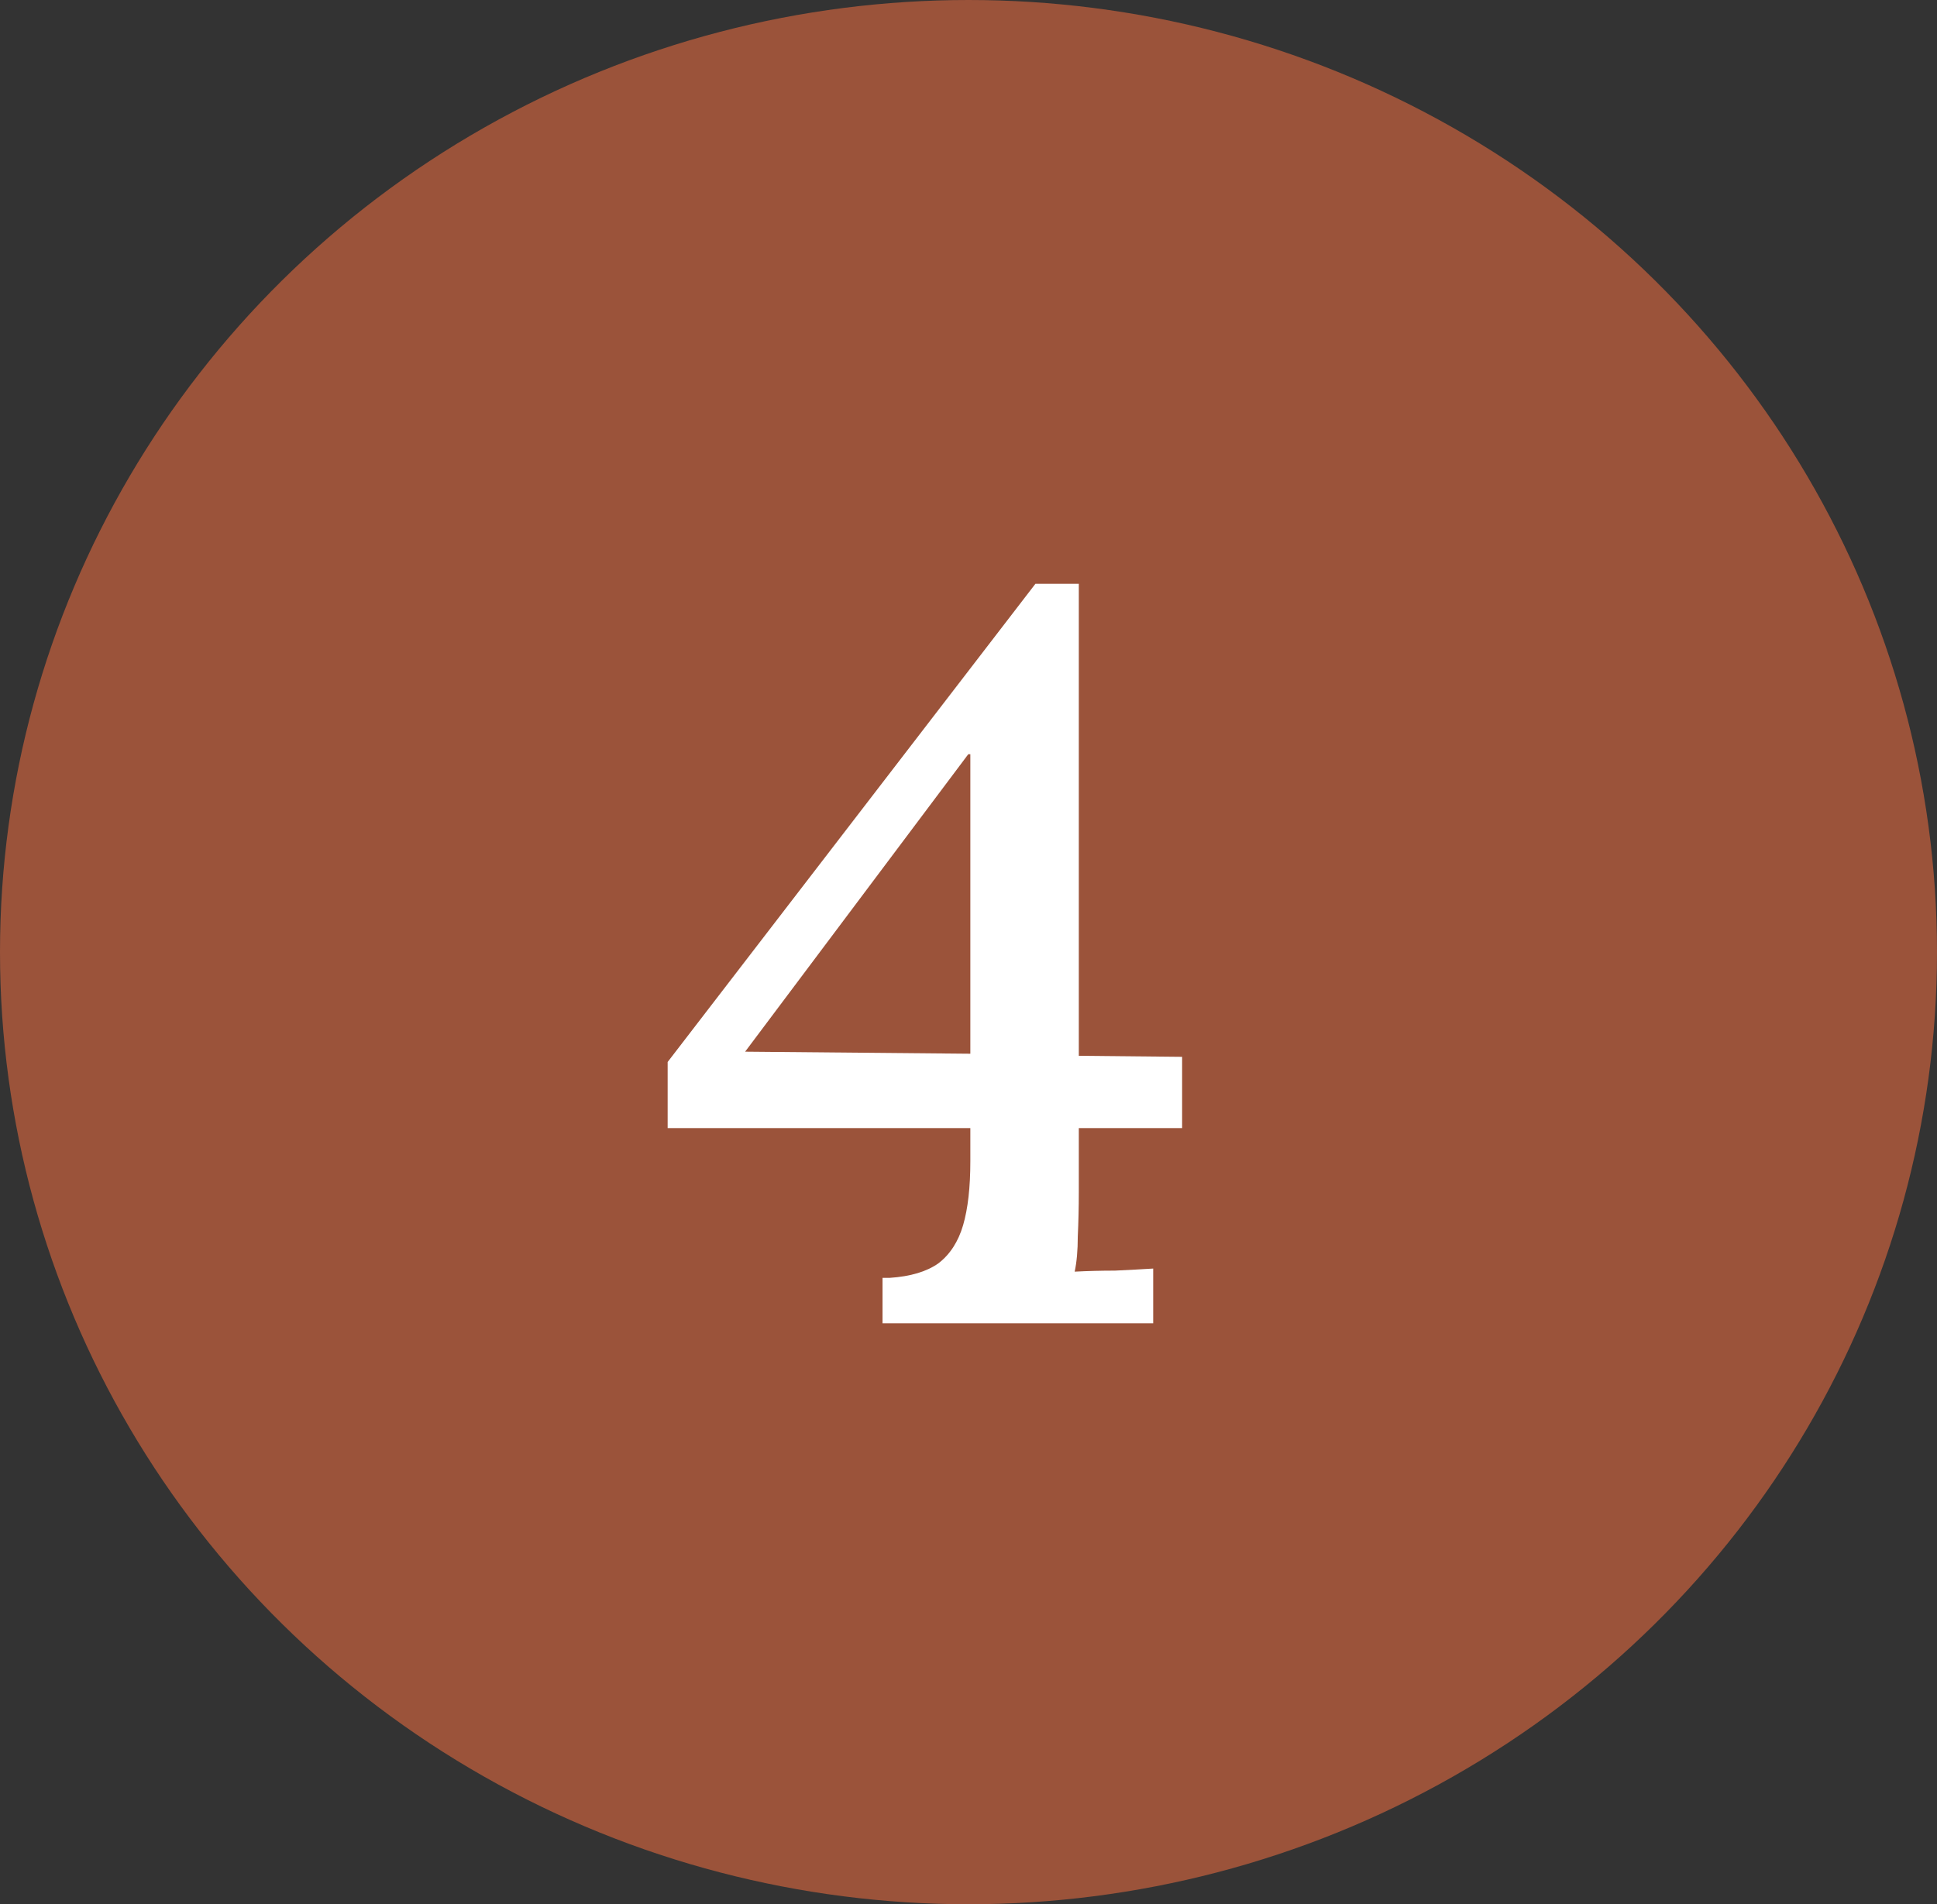
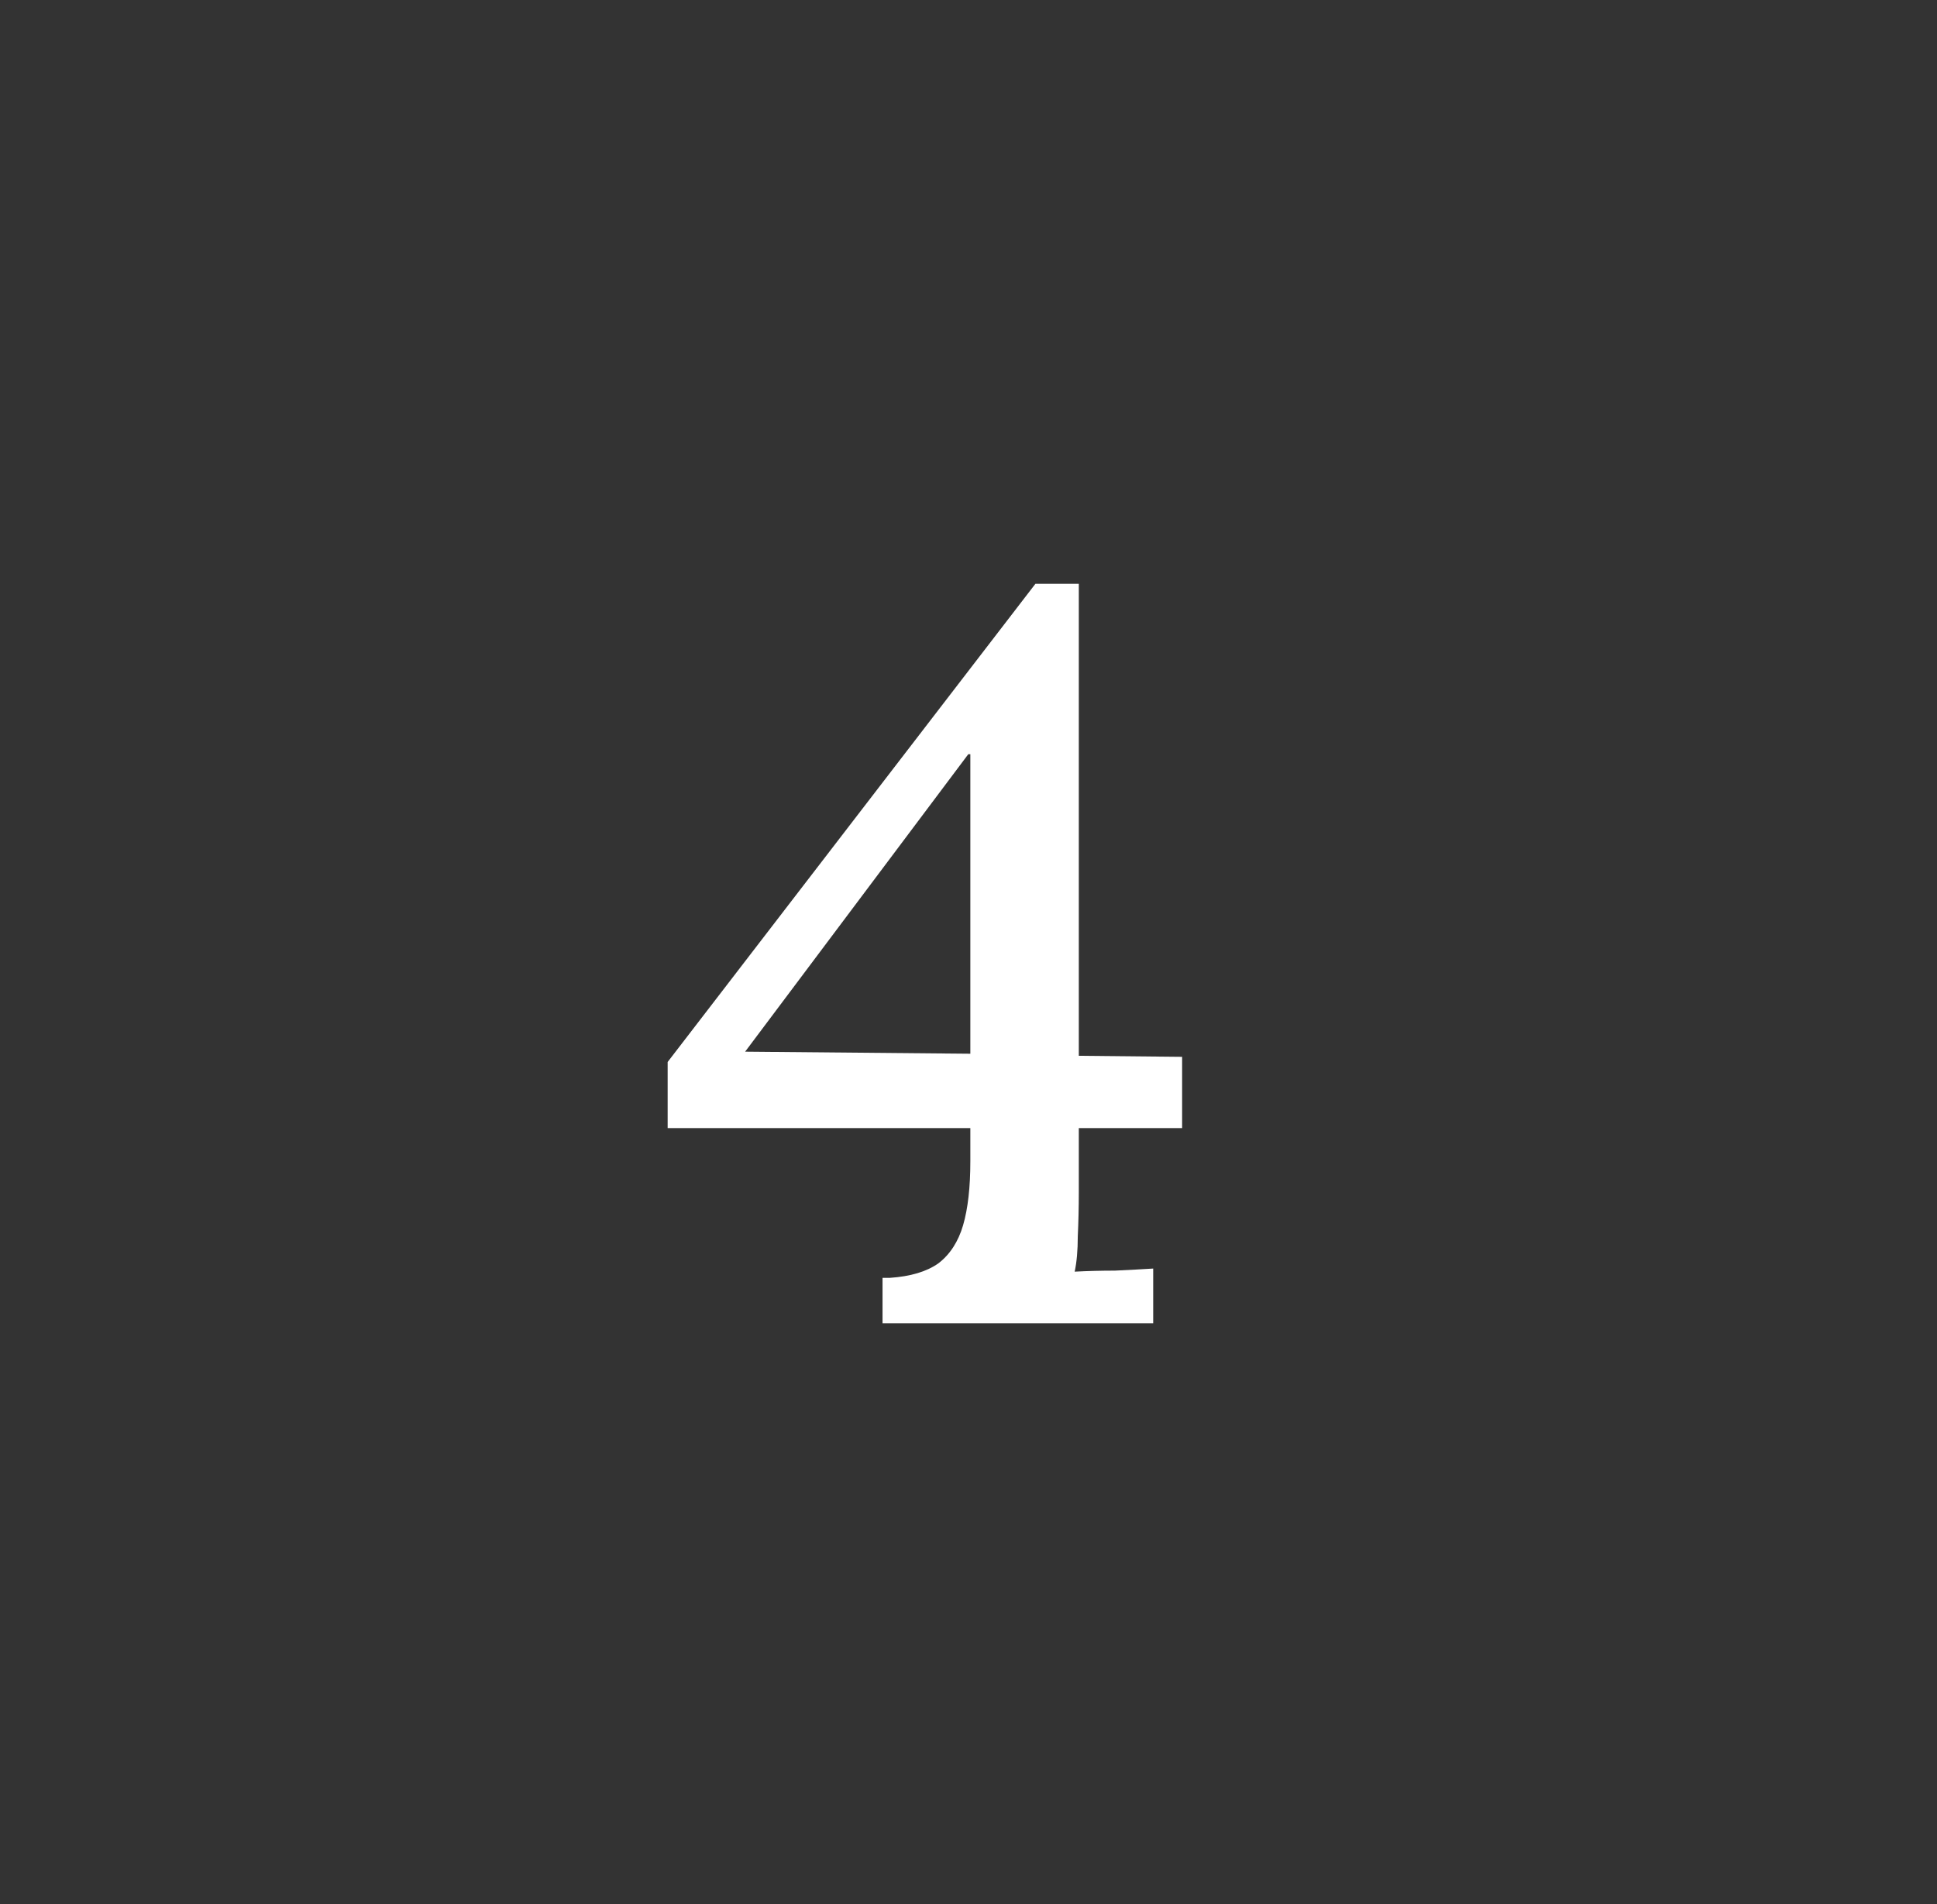
<svg xmlns="http://www.w3.org/2000/svg" width="60" height="59" viewBox="0 0 60 59" fill="none">
  <rect x="0" y="0" width="60" height="59" fill="#333333" stroke="none" />
-   <ellipse cx="30" cy="29.5" rx="30" ry="29.5" fill="#9B533A" />
  <path d="M33.417 36.936C33.417 37.405 33.406 37.864 33.385 38.312C33.385 38.739 33.353 39.101 33.289 39.4C33.694 39.379 34.11 39.368 34.537 39.368C34.985 39.347 35.38 39.325 35.721 39.304V41H27.337V39.592H27.561C28.201 39.549 28.702 39.4 29.065 39.144C29.427 38.867 29.683 38.472 29.833 37.96C29.982 37.448 30.057 36.787 30.057 35.976V34.952H20.681V32.904L32.073 18.088H33.417V32.712L36.617 32.744V34.952H33.417V36.936ZM29.993 23.368L23.081 32.584L30.057 32.648V23.368H29.993Z" fill="white" />
</svg>